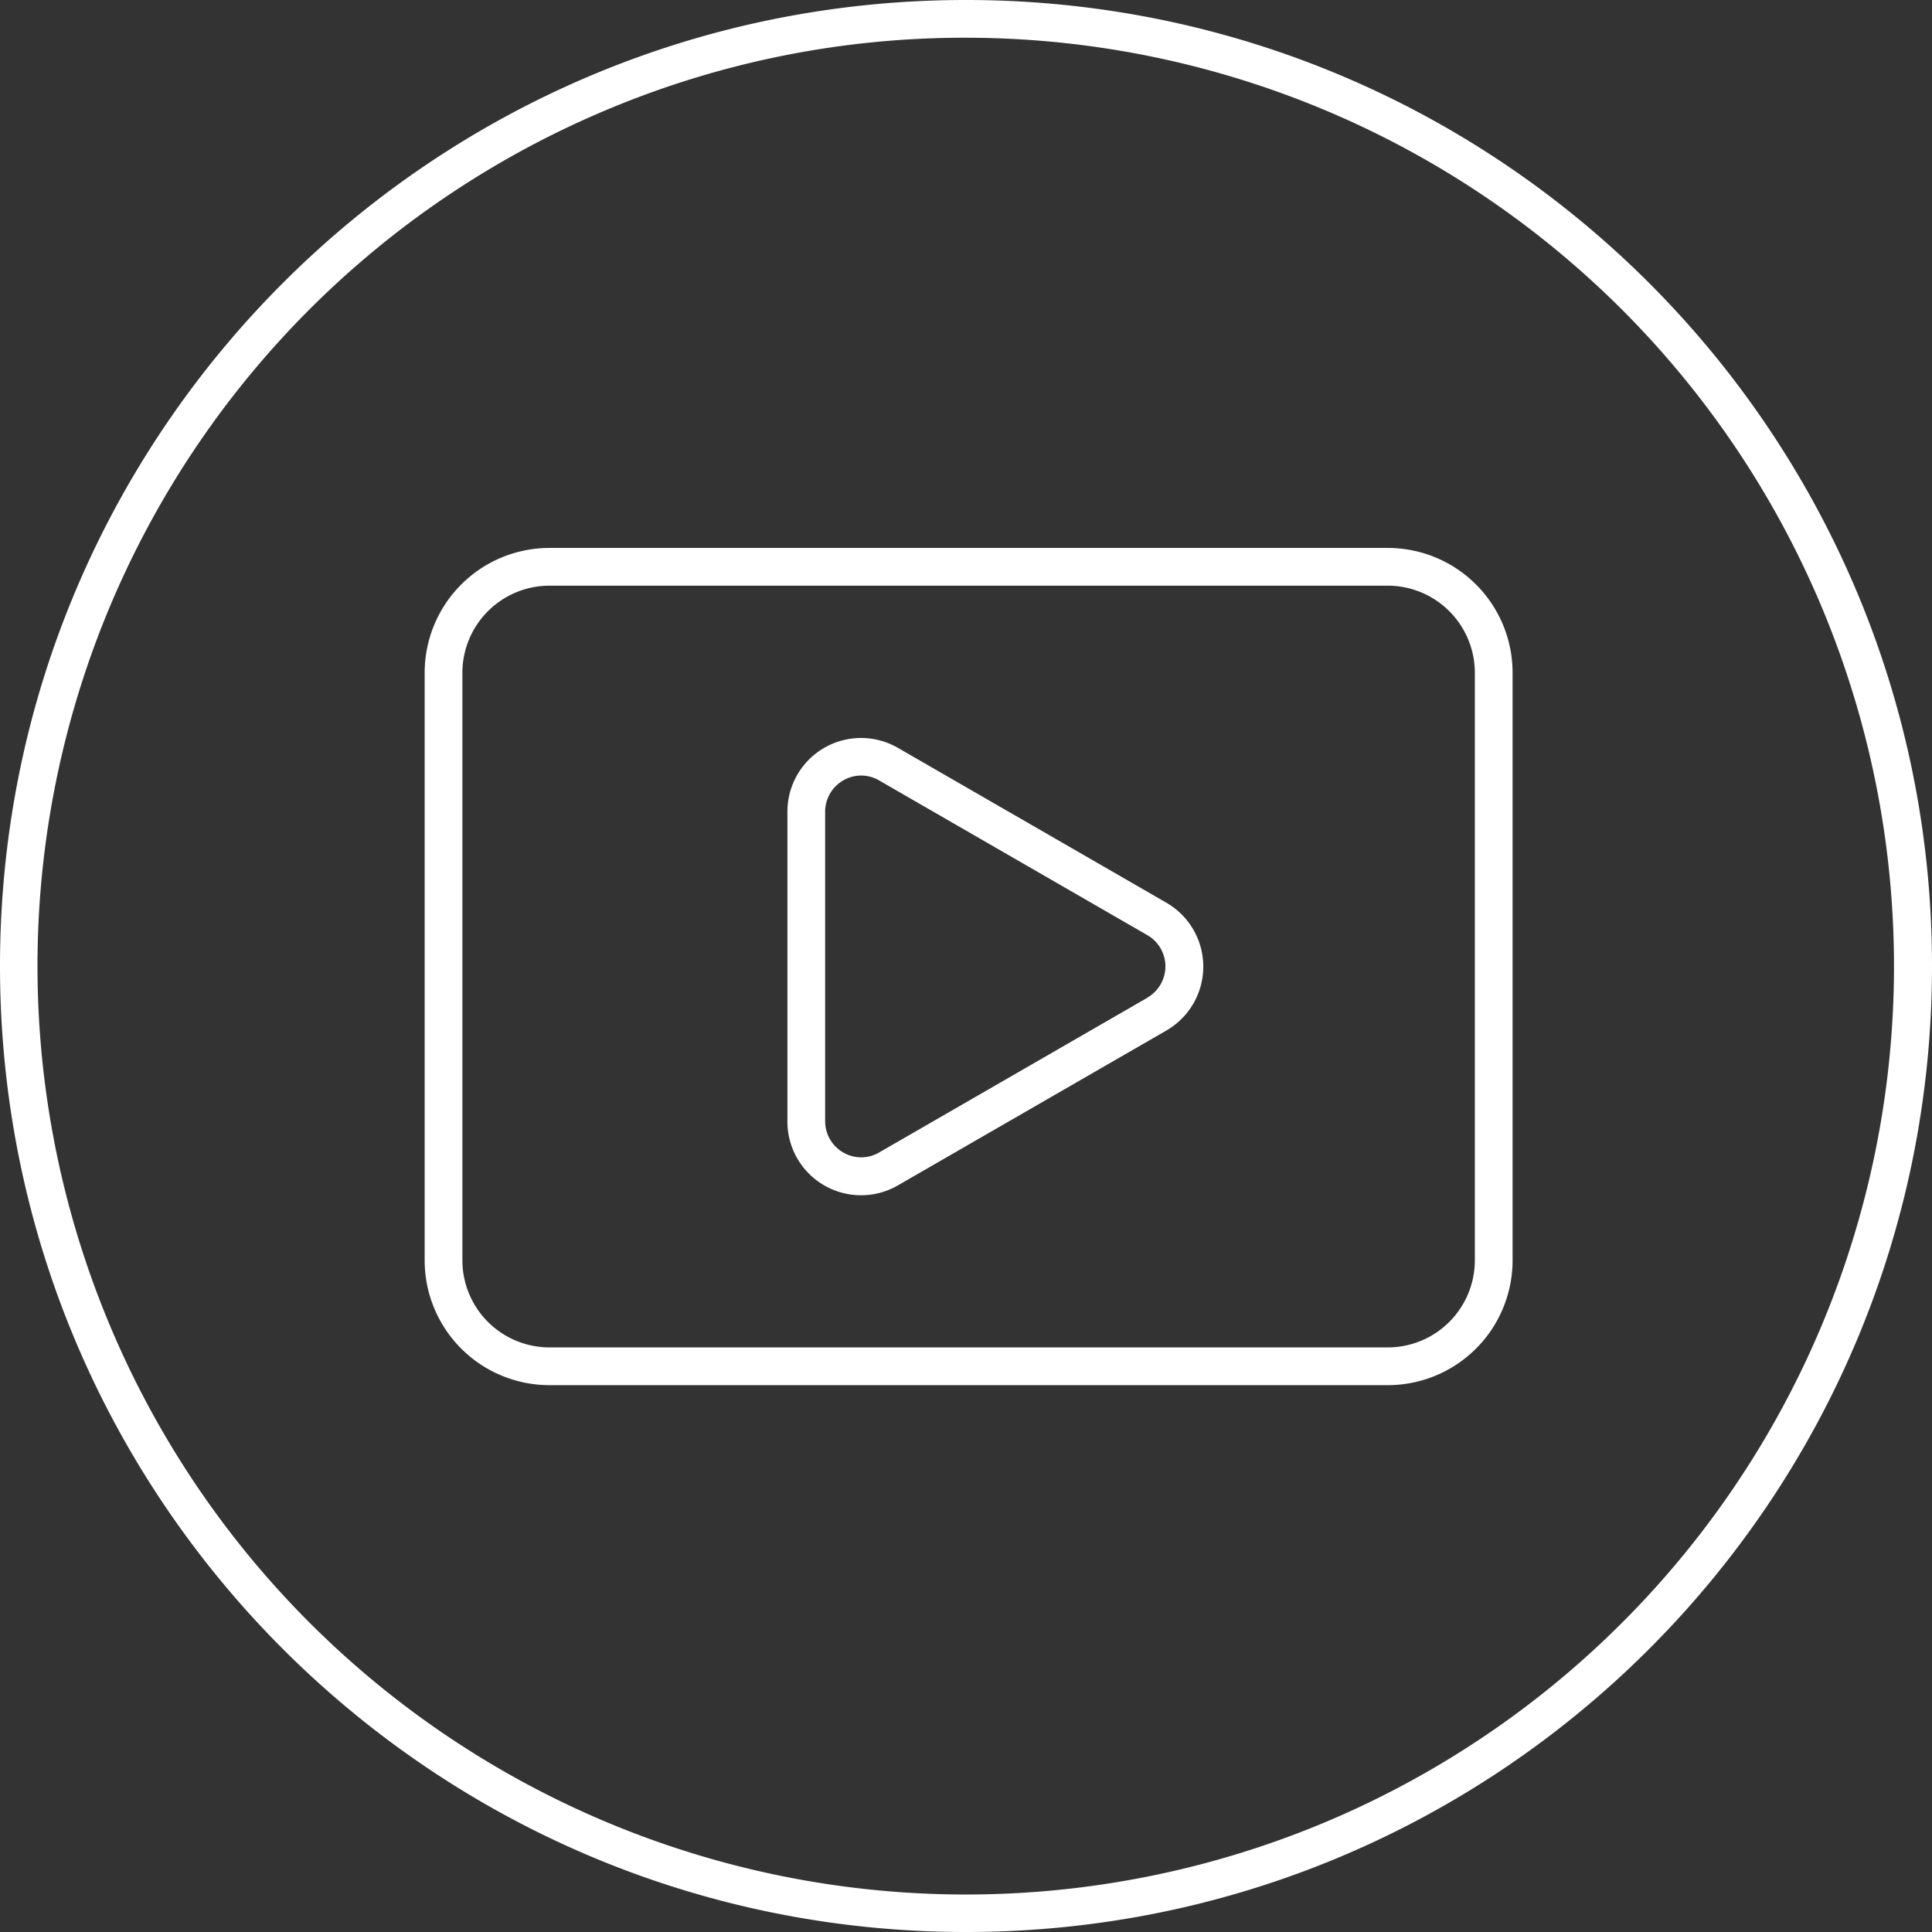
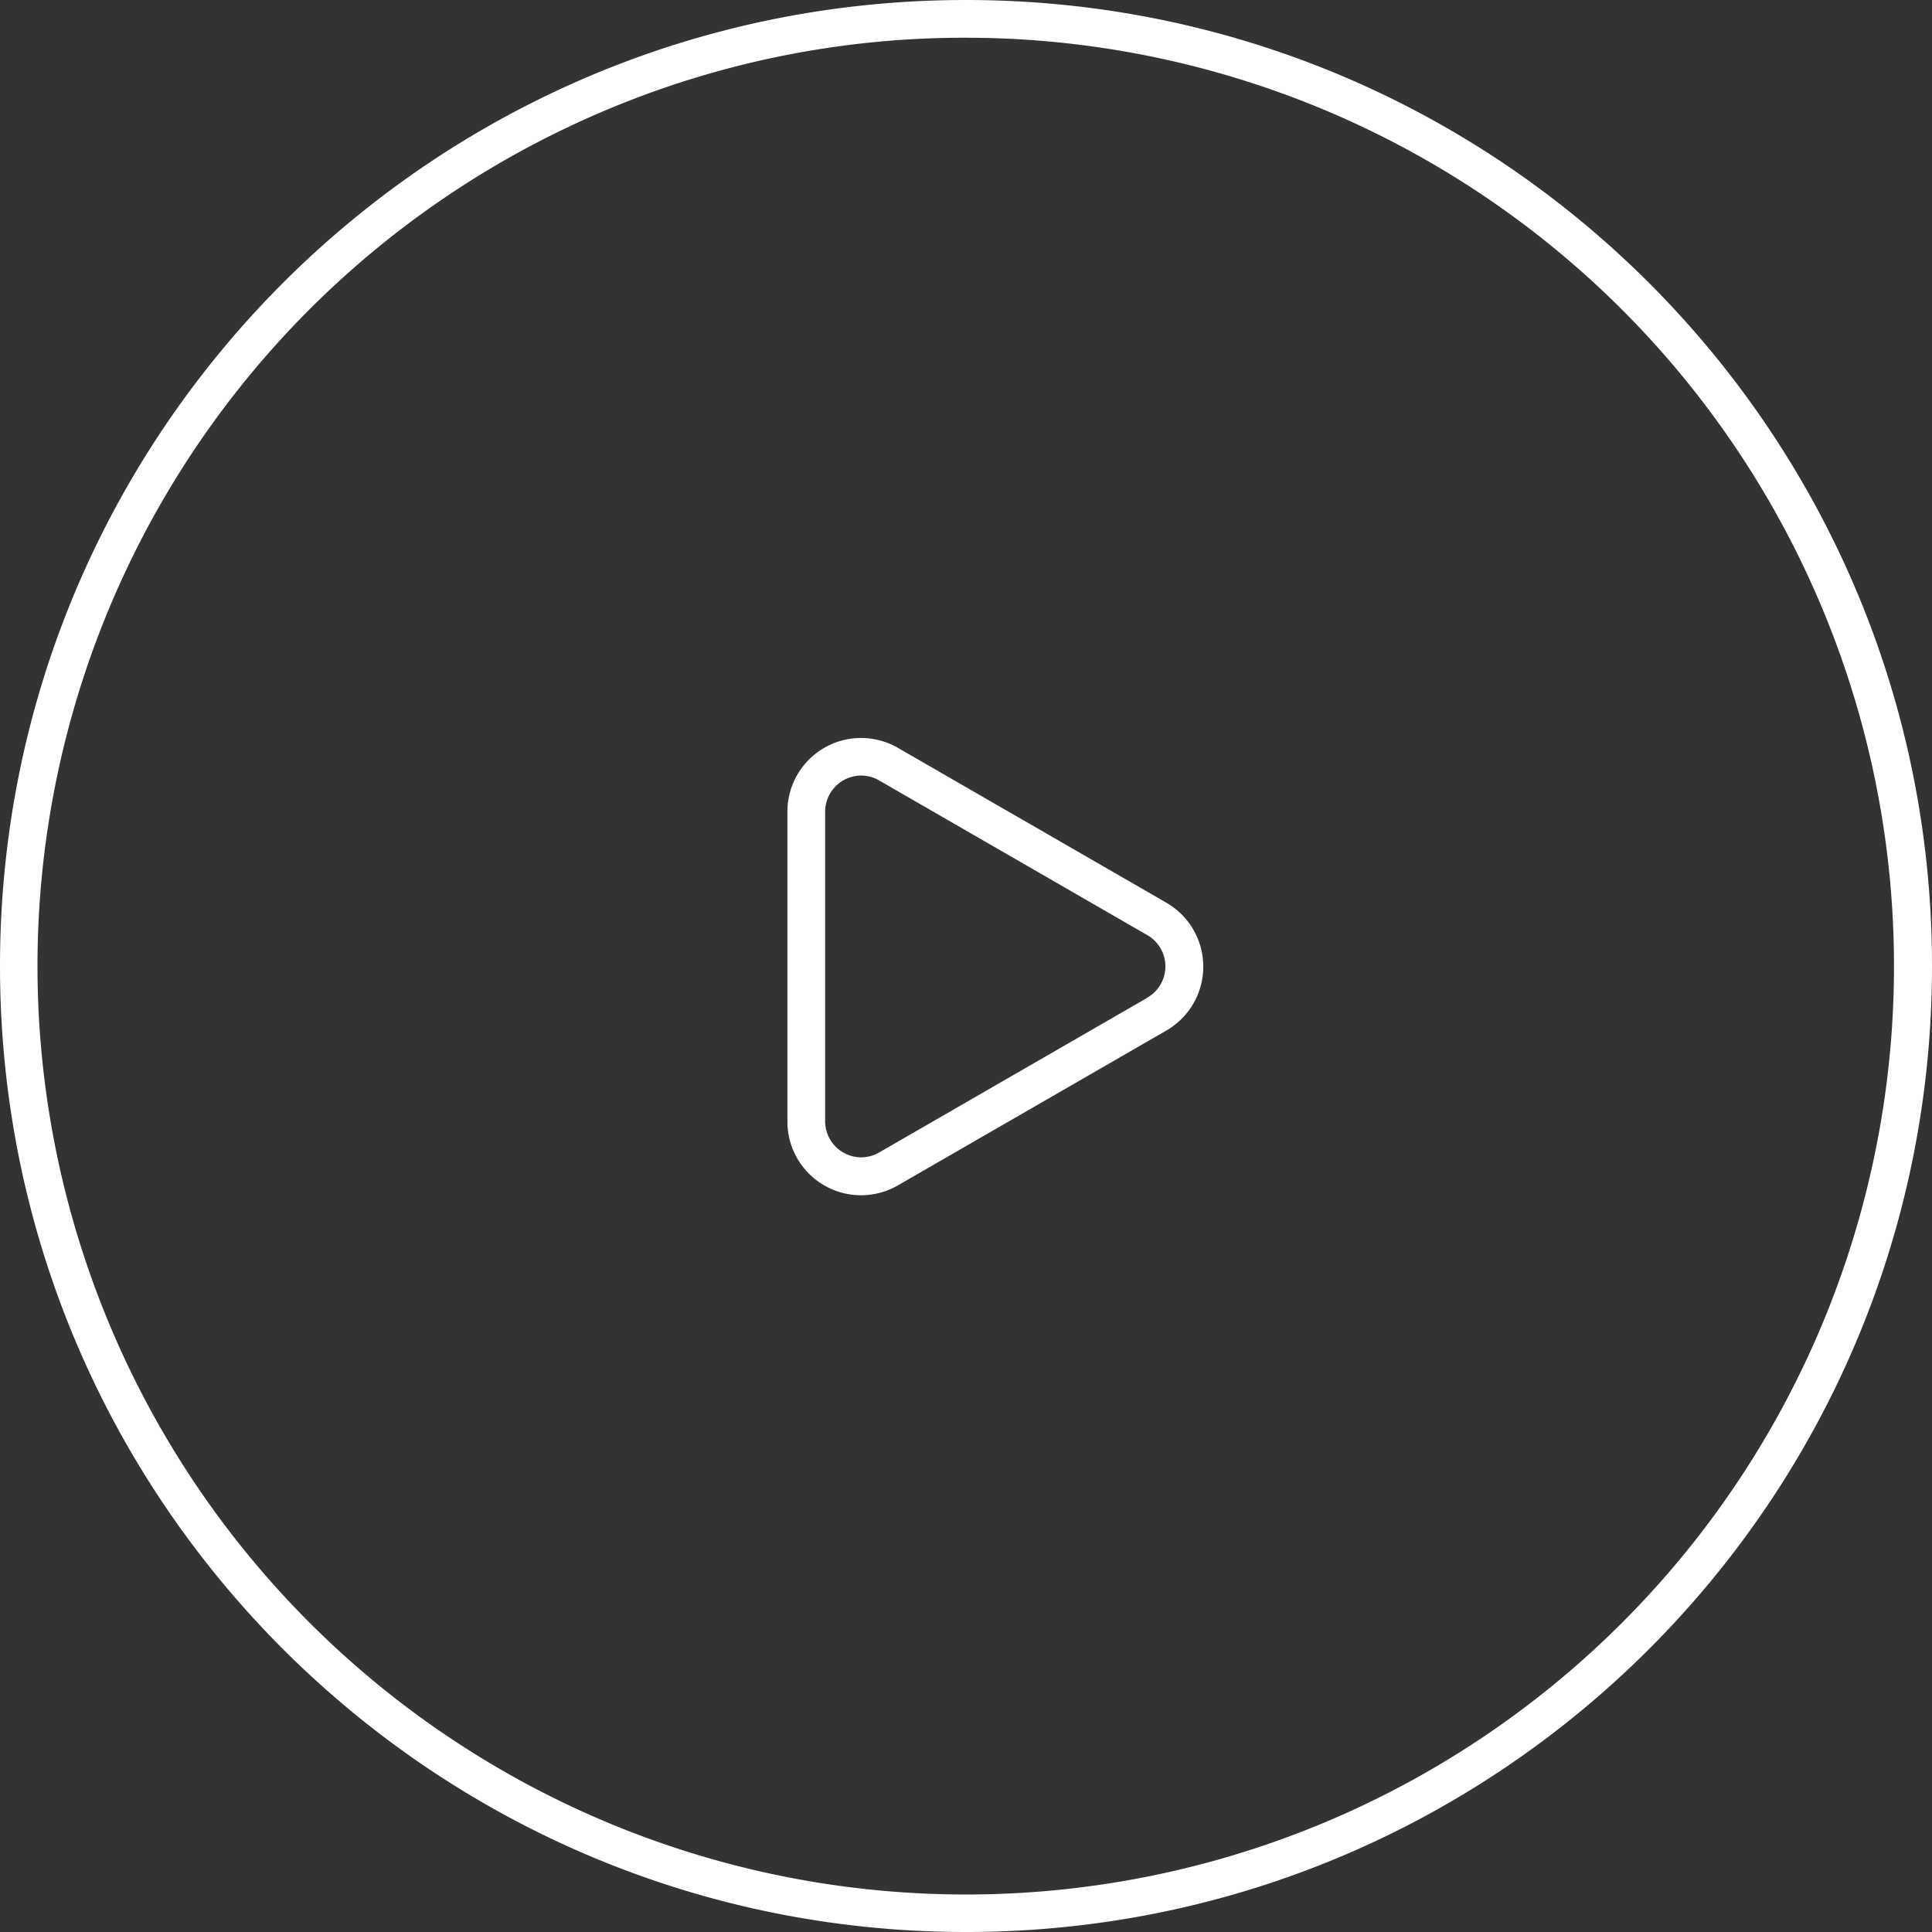
<svg xmlns="http://www.w3.org/2000/svg" viewBox="0 0 512 512" width="300" height="300" version="1.1">
  <rect x="0" y="0" width="512" height="512" fill="#333333" stroke="none" />
  <g width="100%" height="100%" transform="matrix(1,0,0,1,0,0)">
    <g id="Layer_2" data-name="Layer 2">
      <g id="Layer_1_copy_8" data-name="Layer 1 copy 8">
        <g id="_128" data-name="128">
          <path id="background" d="M256,10a246.06,246.06,0,0,1,95.75,472.67A246.06,246.06,0,0,1,160.25,29.33,244.37,244.37,0,0,1,256,10m0-10C114.62,0,0,114.62,0,256S114.62,512,256,512,512,397.38,512,256,397.38,0,256,0Z" fill="#ffffff" fill-opacity="1" data-original-color="#000000ff" stroke="none" stroke-opacity="1" />
-           <path d="M367.77,145.21H145.62a33.08,33.08,0,0,0-33.08,33.08V334a33.08,33.08,0,0,0,33.08,33.08H367.77A33.08,33.08,0,0,0,400.85,334V178.29A33.08,33.08,0,0,0,367.77,145.21ZM390.85,334a23.1,23.1,0,0,1-23.08,23.08H145.62A23.1,23.1,0,0,1,122.54,334V178.29a23.1,23.1,0,0,1,23.08-23.08H367.77a23.1,23.1,0,0,1,23.08,23.08Z" fill="#ffffff" fill-opacity="1" data-original-color="#000000ff" stroke="none" stroke-opacity="1" />
          <path d="M309.07,239.21l-71.08-41a19.52,19.52,0,0,0-29.32,16.93v82.08A19.52,19.52,0,0,0,238,314.11l71.08-41A19.55,19.55,0,0,0,309.07,239.21Zm-5,25.2-71.08,41a9.49,9.49,0,0,1-4.75,1.3,9.59,9.59,0,0,1-9.57-9.57V215.1a9.59,9.59,0,0,1,9.57-9.57,9.49,9.49,0,0,1,4.75,1.3l71.08,41a9.55,9.55,0,0,1,0,16.54Z" fill="#ffffff" fill-opacity="1" data-original-color="#000000ff" stroke="none" stroke-opacity="1" />
        </g>
      </g>
    </g>
  </g>
</svg>